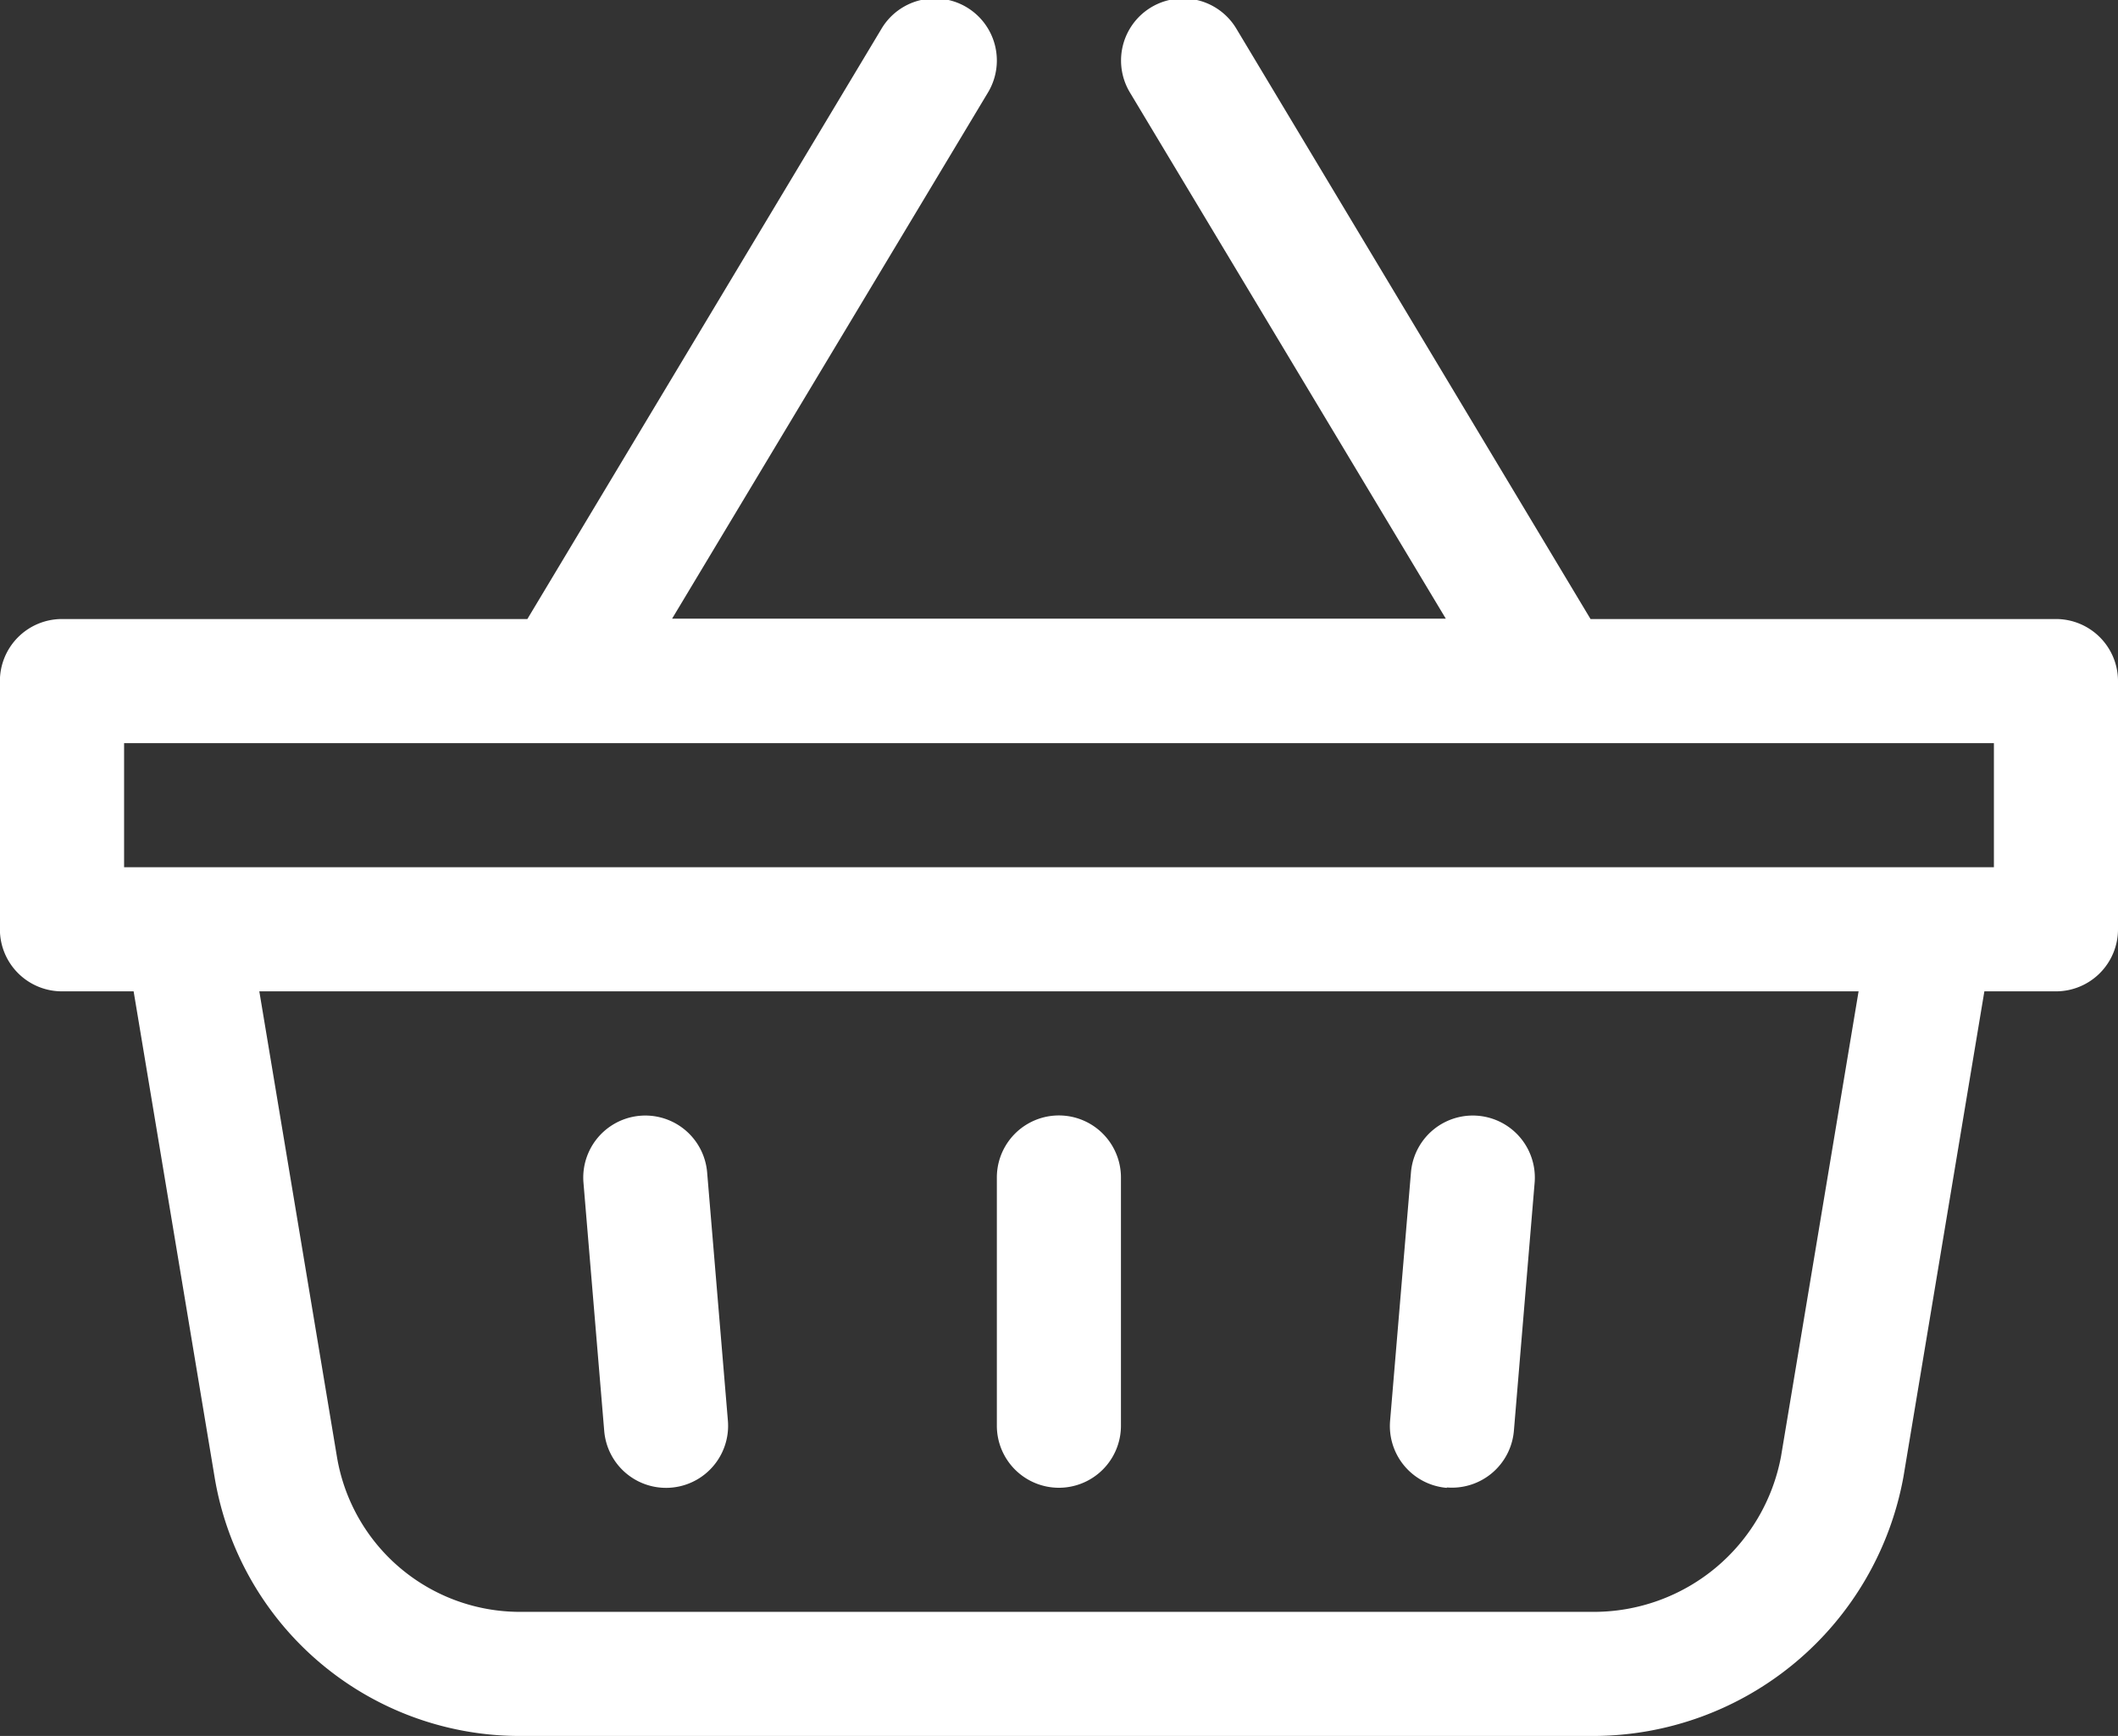
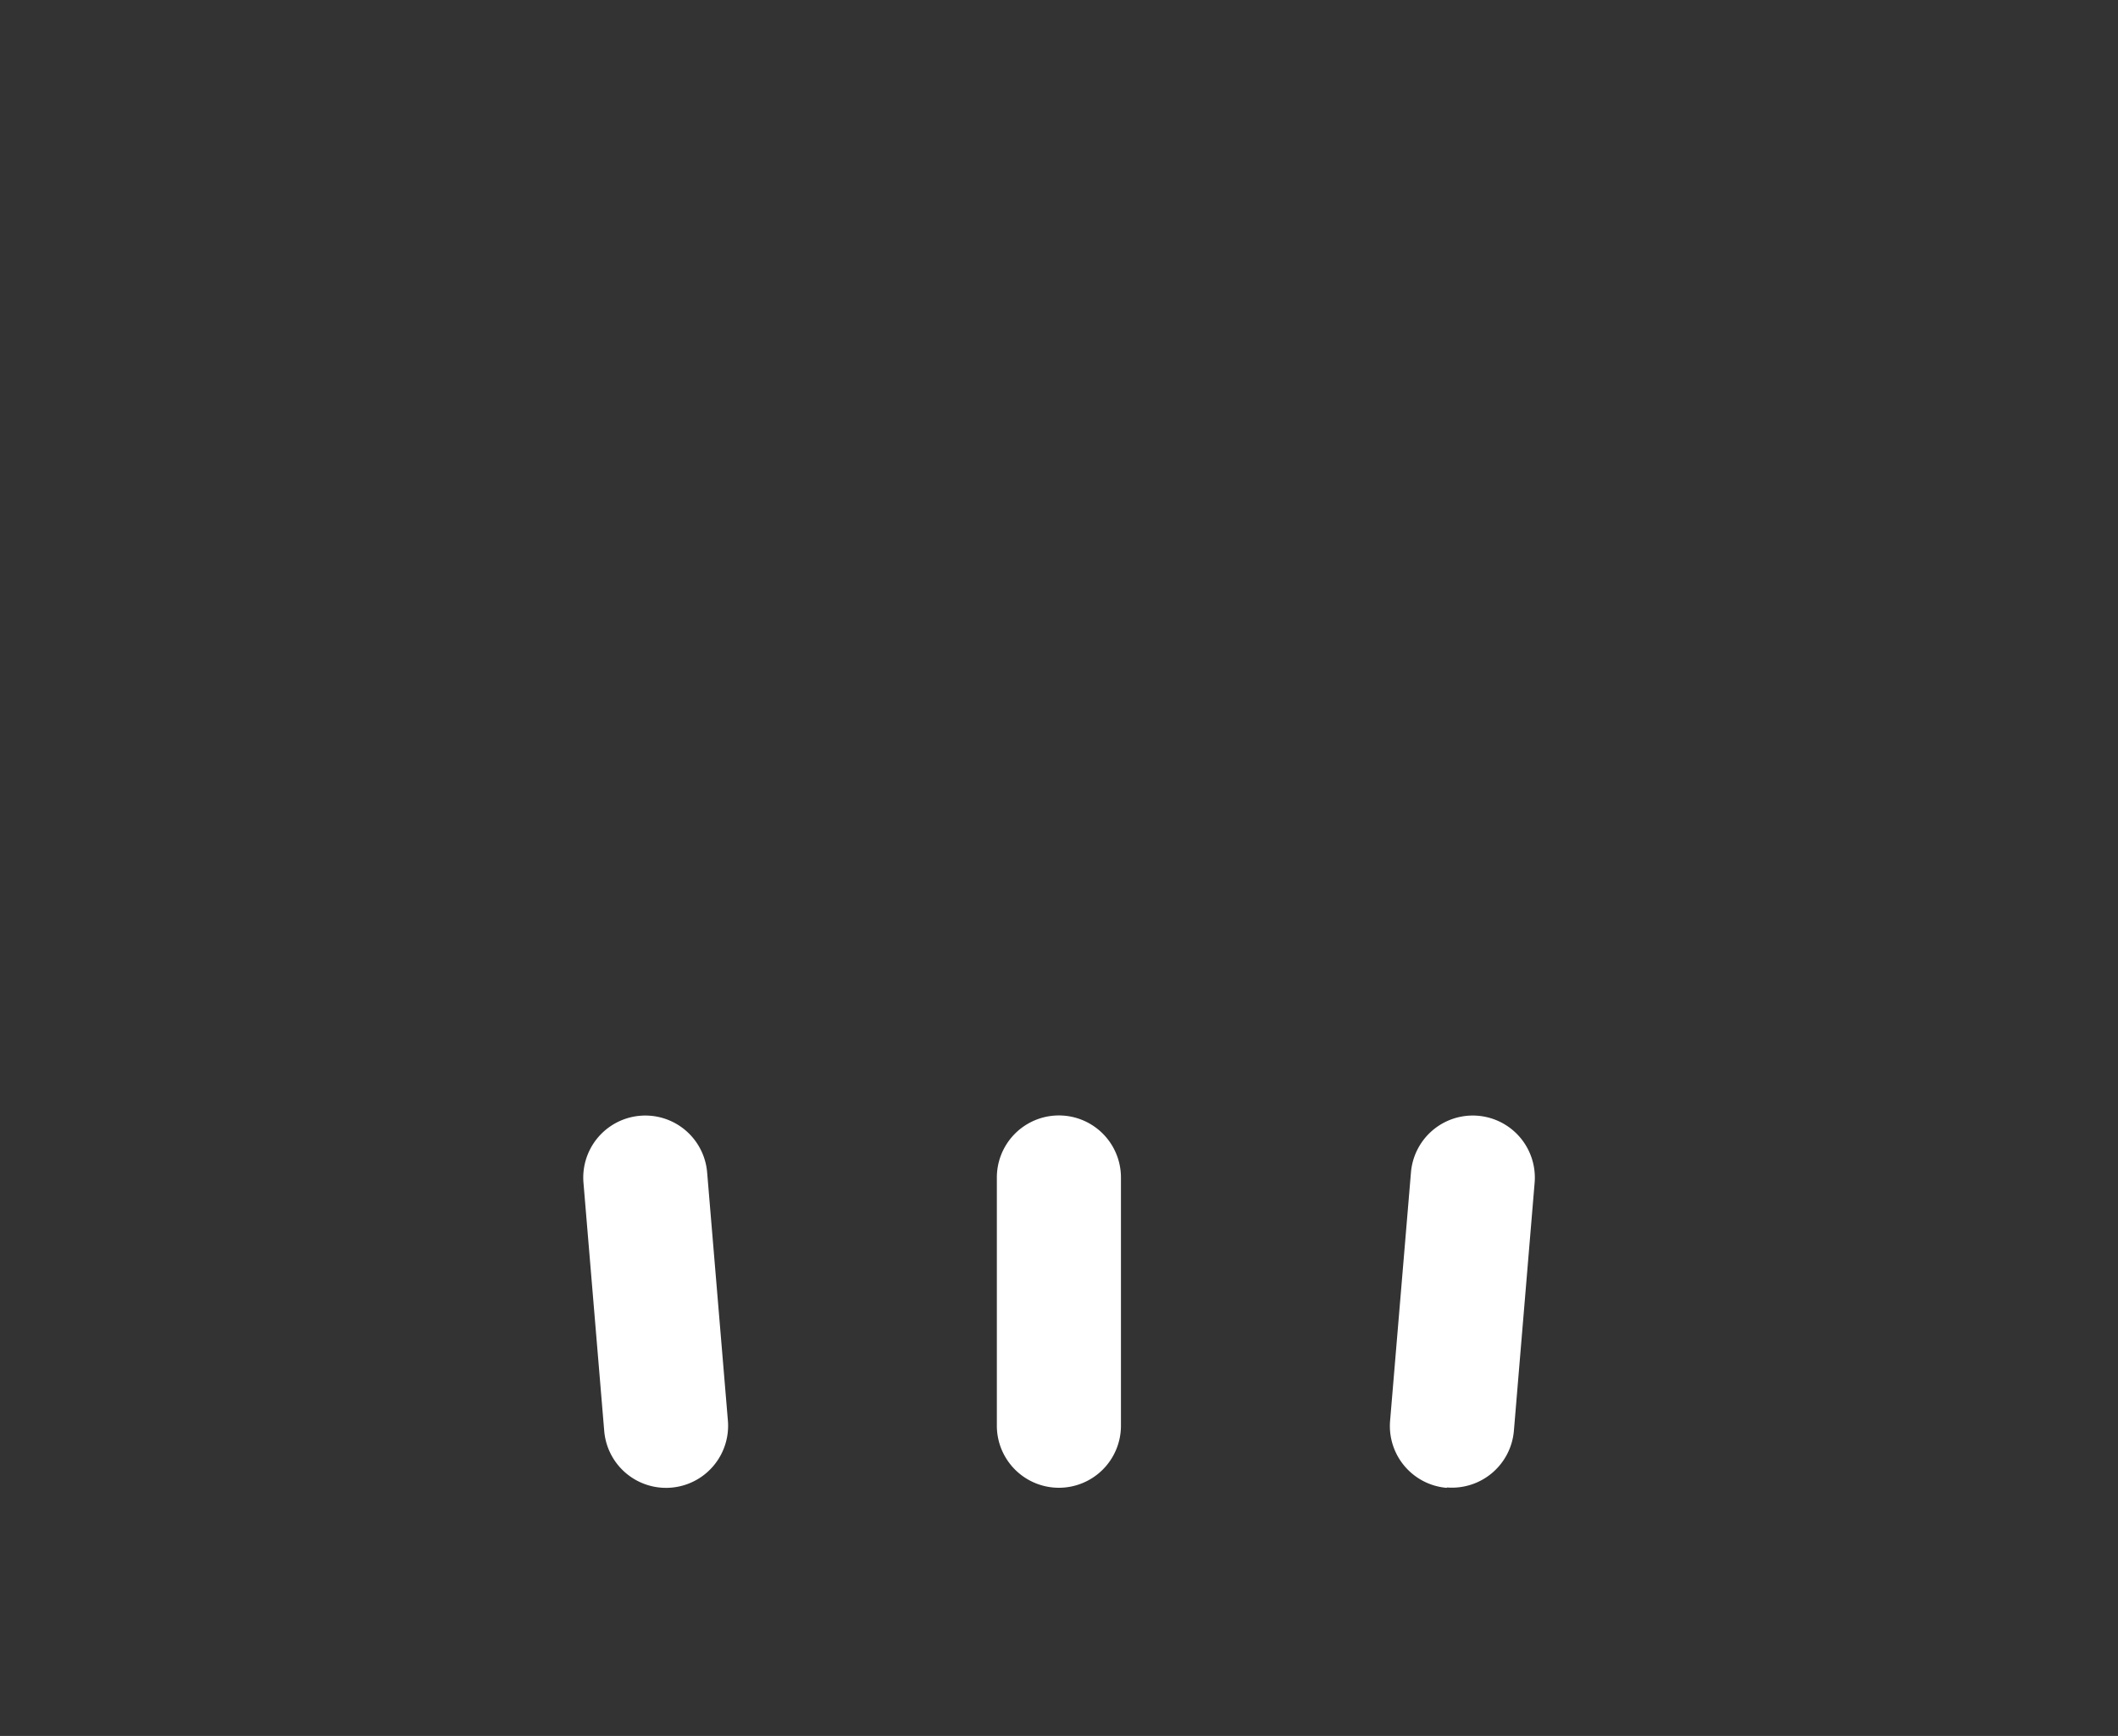
<svg xmlns="http://www.w3.org/2000/svg" width="21.334" height="17.485" viewBox="0 0 21.334 17.485">
  <rect x="0" y="0" width="21.334" height="17.485" fill="#333333" stroke="none" />
  <g id="Group_1761" data-name="Group 1761" transform="translate(0 -0.001)">
-     <path id="Path_369" data-name="Path 369" d="M951.124,481.442h.721l.815,4.889a3.116,3.116,0,0,0,3.079,2.611h10.809a3.18,3.18,0,0,0,3.124-2.611l.815-4.889h.721a.625.625,0,0,0,.625-.625v-2.5a.625.625,0,0,0-.625-.625H966.52l-3.568-5.947a.625.625,0,0,0-1.072.643l3.182,5.3h-7.793l3.182-5.3a.625.625,0,0,0-1.072-.643l-3.568,5.947h-4.688a.625.625,0,0,0-.625.625v2.5A.625.625,0,0,0,951.124,481.442Zm17.315,4.683a1.919,1.919,0,0,1-1.891,1.567H955.742a1.869,1.869,0,0,1-1.85-1.567l-.781-4.683H969.22Zm-16.69-7.183h18.834v1.25H951.749Z" transform="translate(-950.499 -471.456)" fill="#fff" />
    <path id="Path_370" data-name="Path 370" d="M957.58,487.771a.625.625,0,1,0,1.246-.1h0l-.209-2.5a.625.625,0,1,0-1.246.1Z" transform="translate(-951.494 -473.359)" fill="#fff" />
    <path id="Path_371" data-name="Path 371" d="M967.444,488.342a.626.626,0,0,0,.675-.571h0l.209-2.5a.625.625,0,1,0-1.246-.1l-.21,2.5a.625.625,0,0,0,.571.675Z" transform="translate(-952.87 -473.359)" fill="#fff" />
    <path id="Path_372" data-name="Path 372" d="M962.866,488.345a.625.625,0,0,0,.625-.625v-2.5a.625.625,0,1,0-1.25,0v2.5A.625.625,0,0,0,962.866,488.345Z" transform="translate(-952.2 -473.359)" fill="#fff" />
  </g>
</svg>